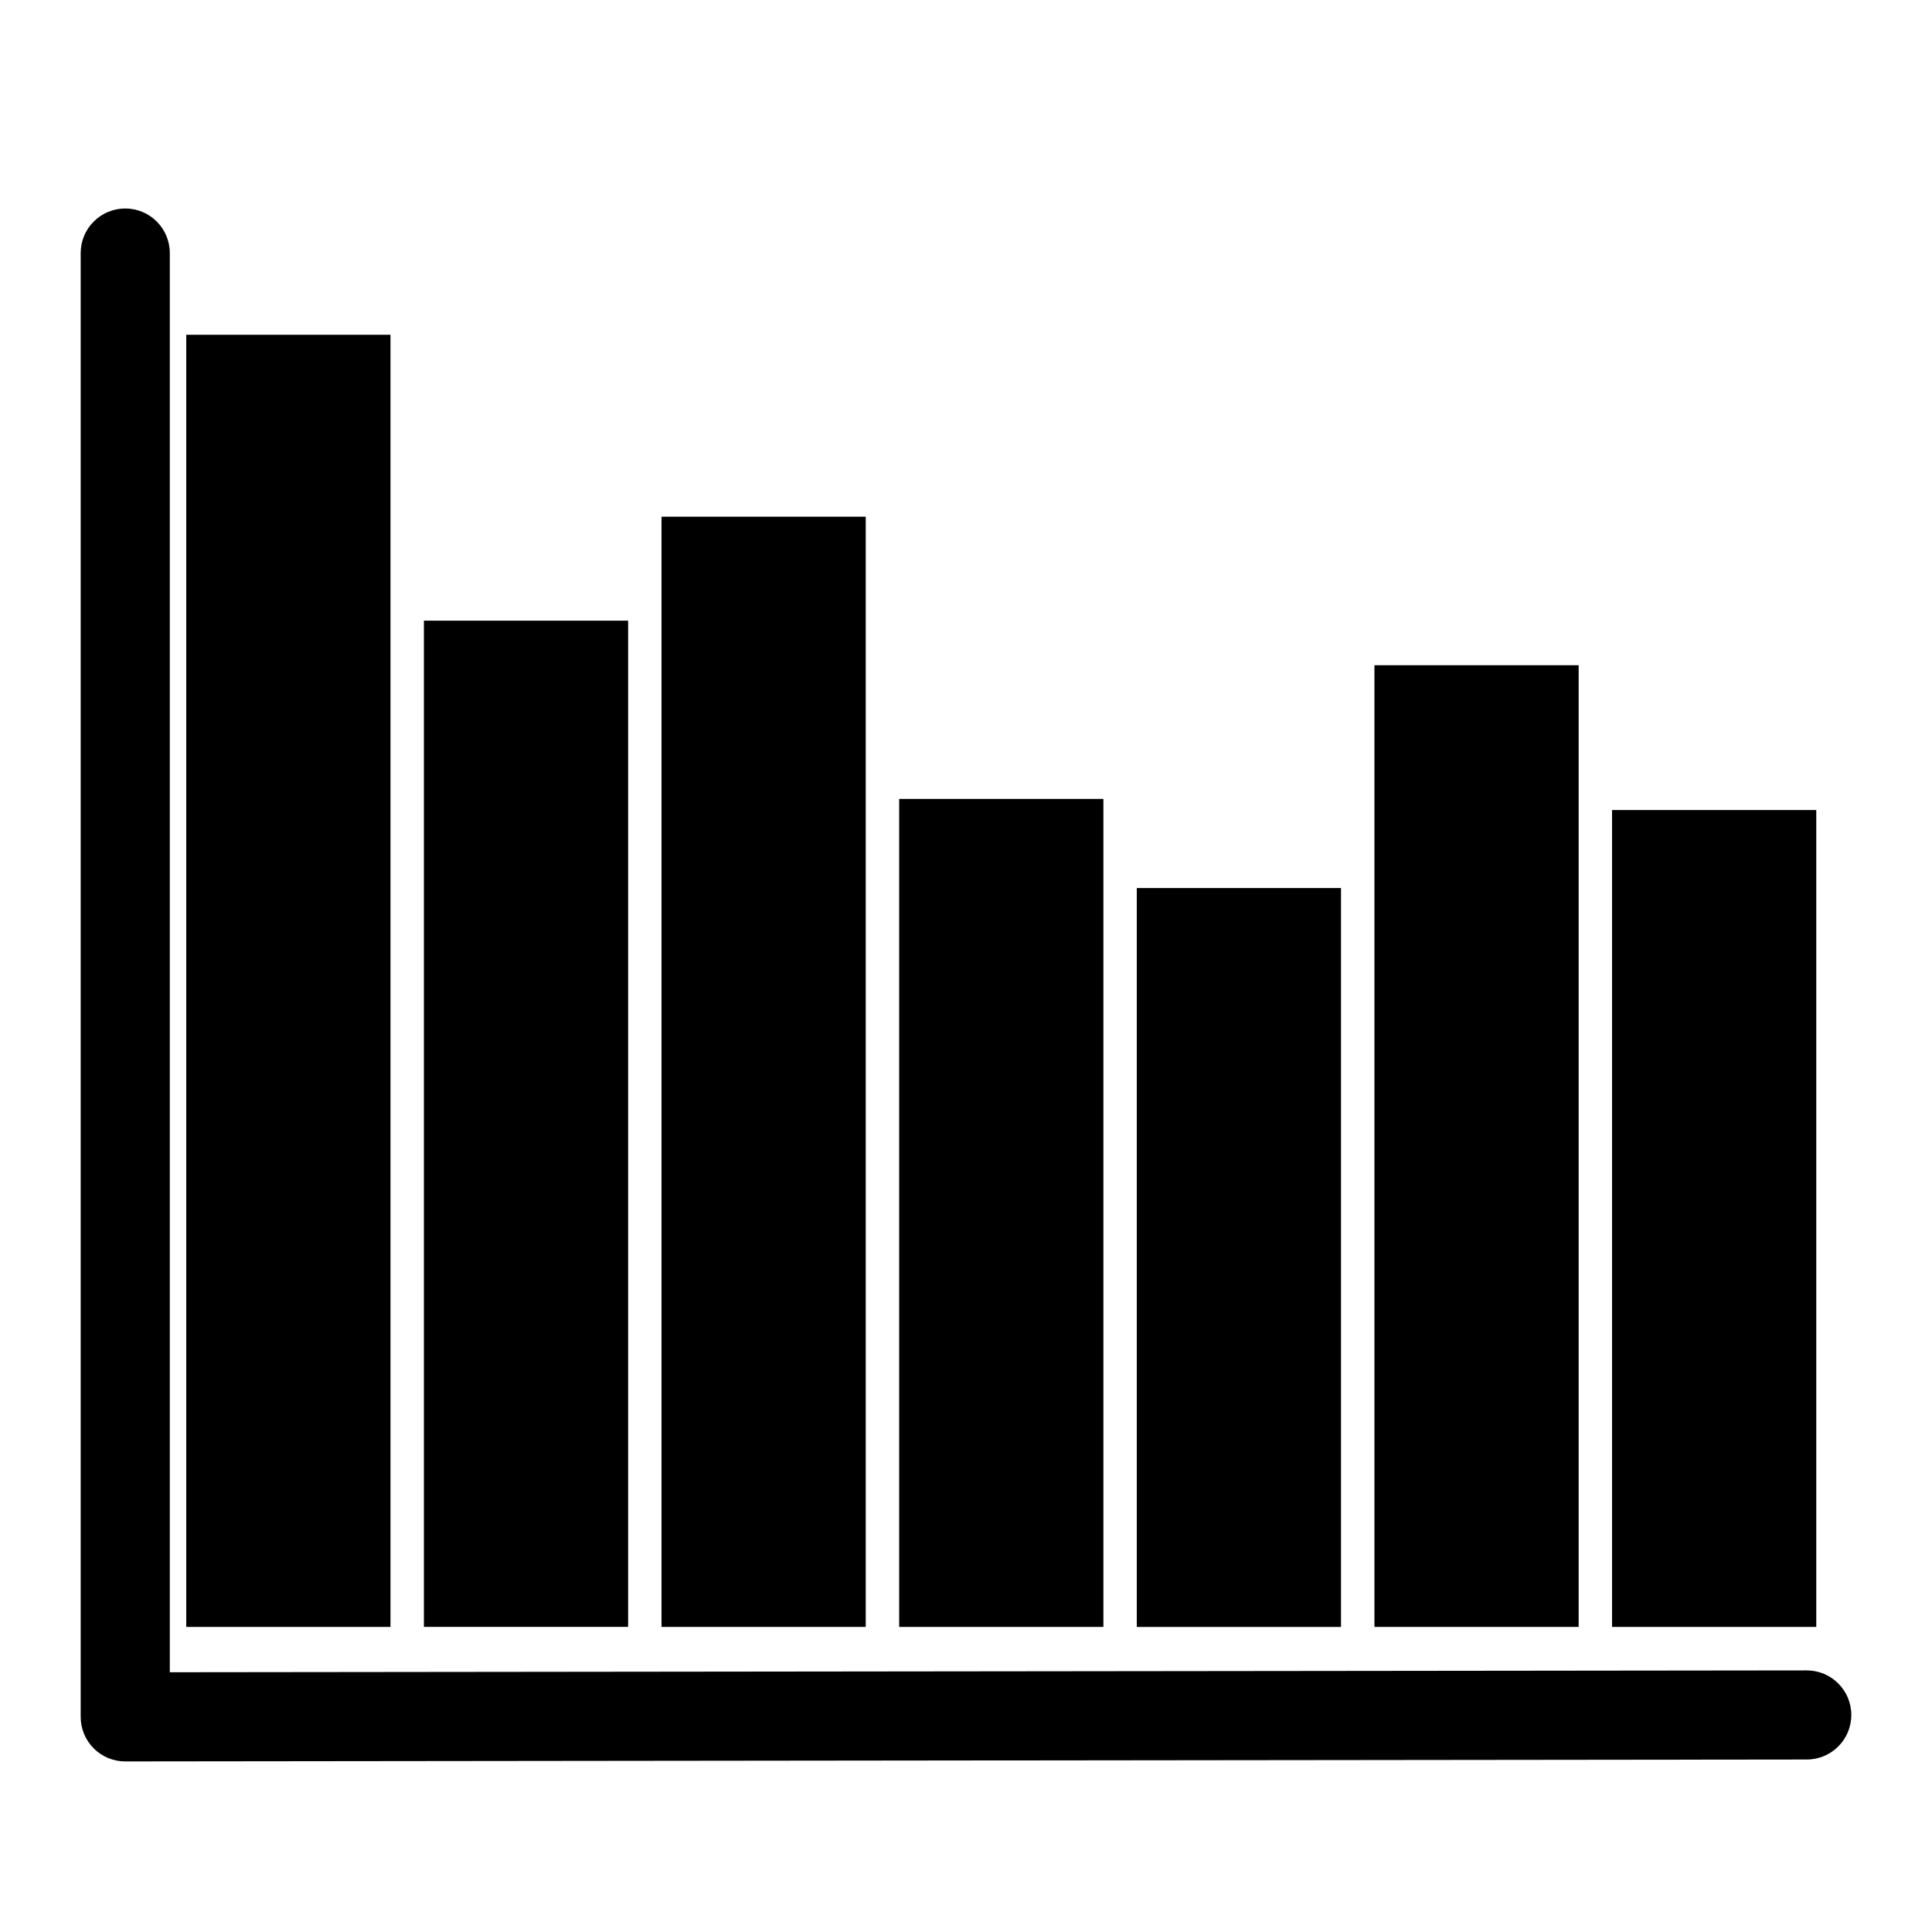
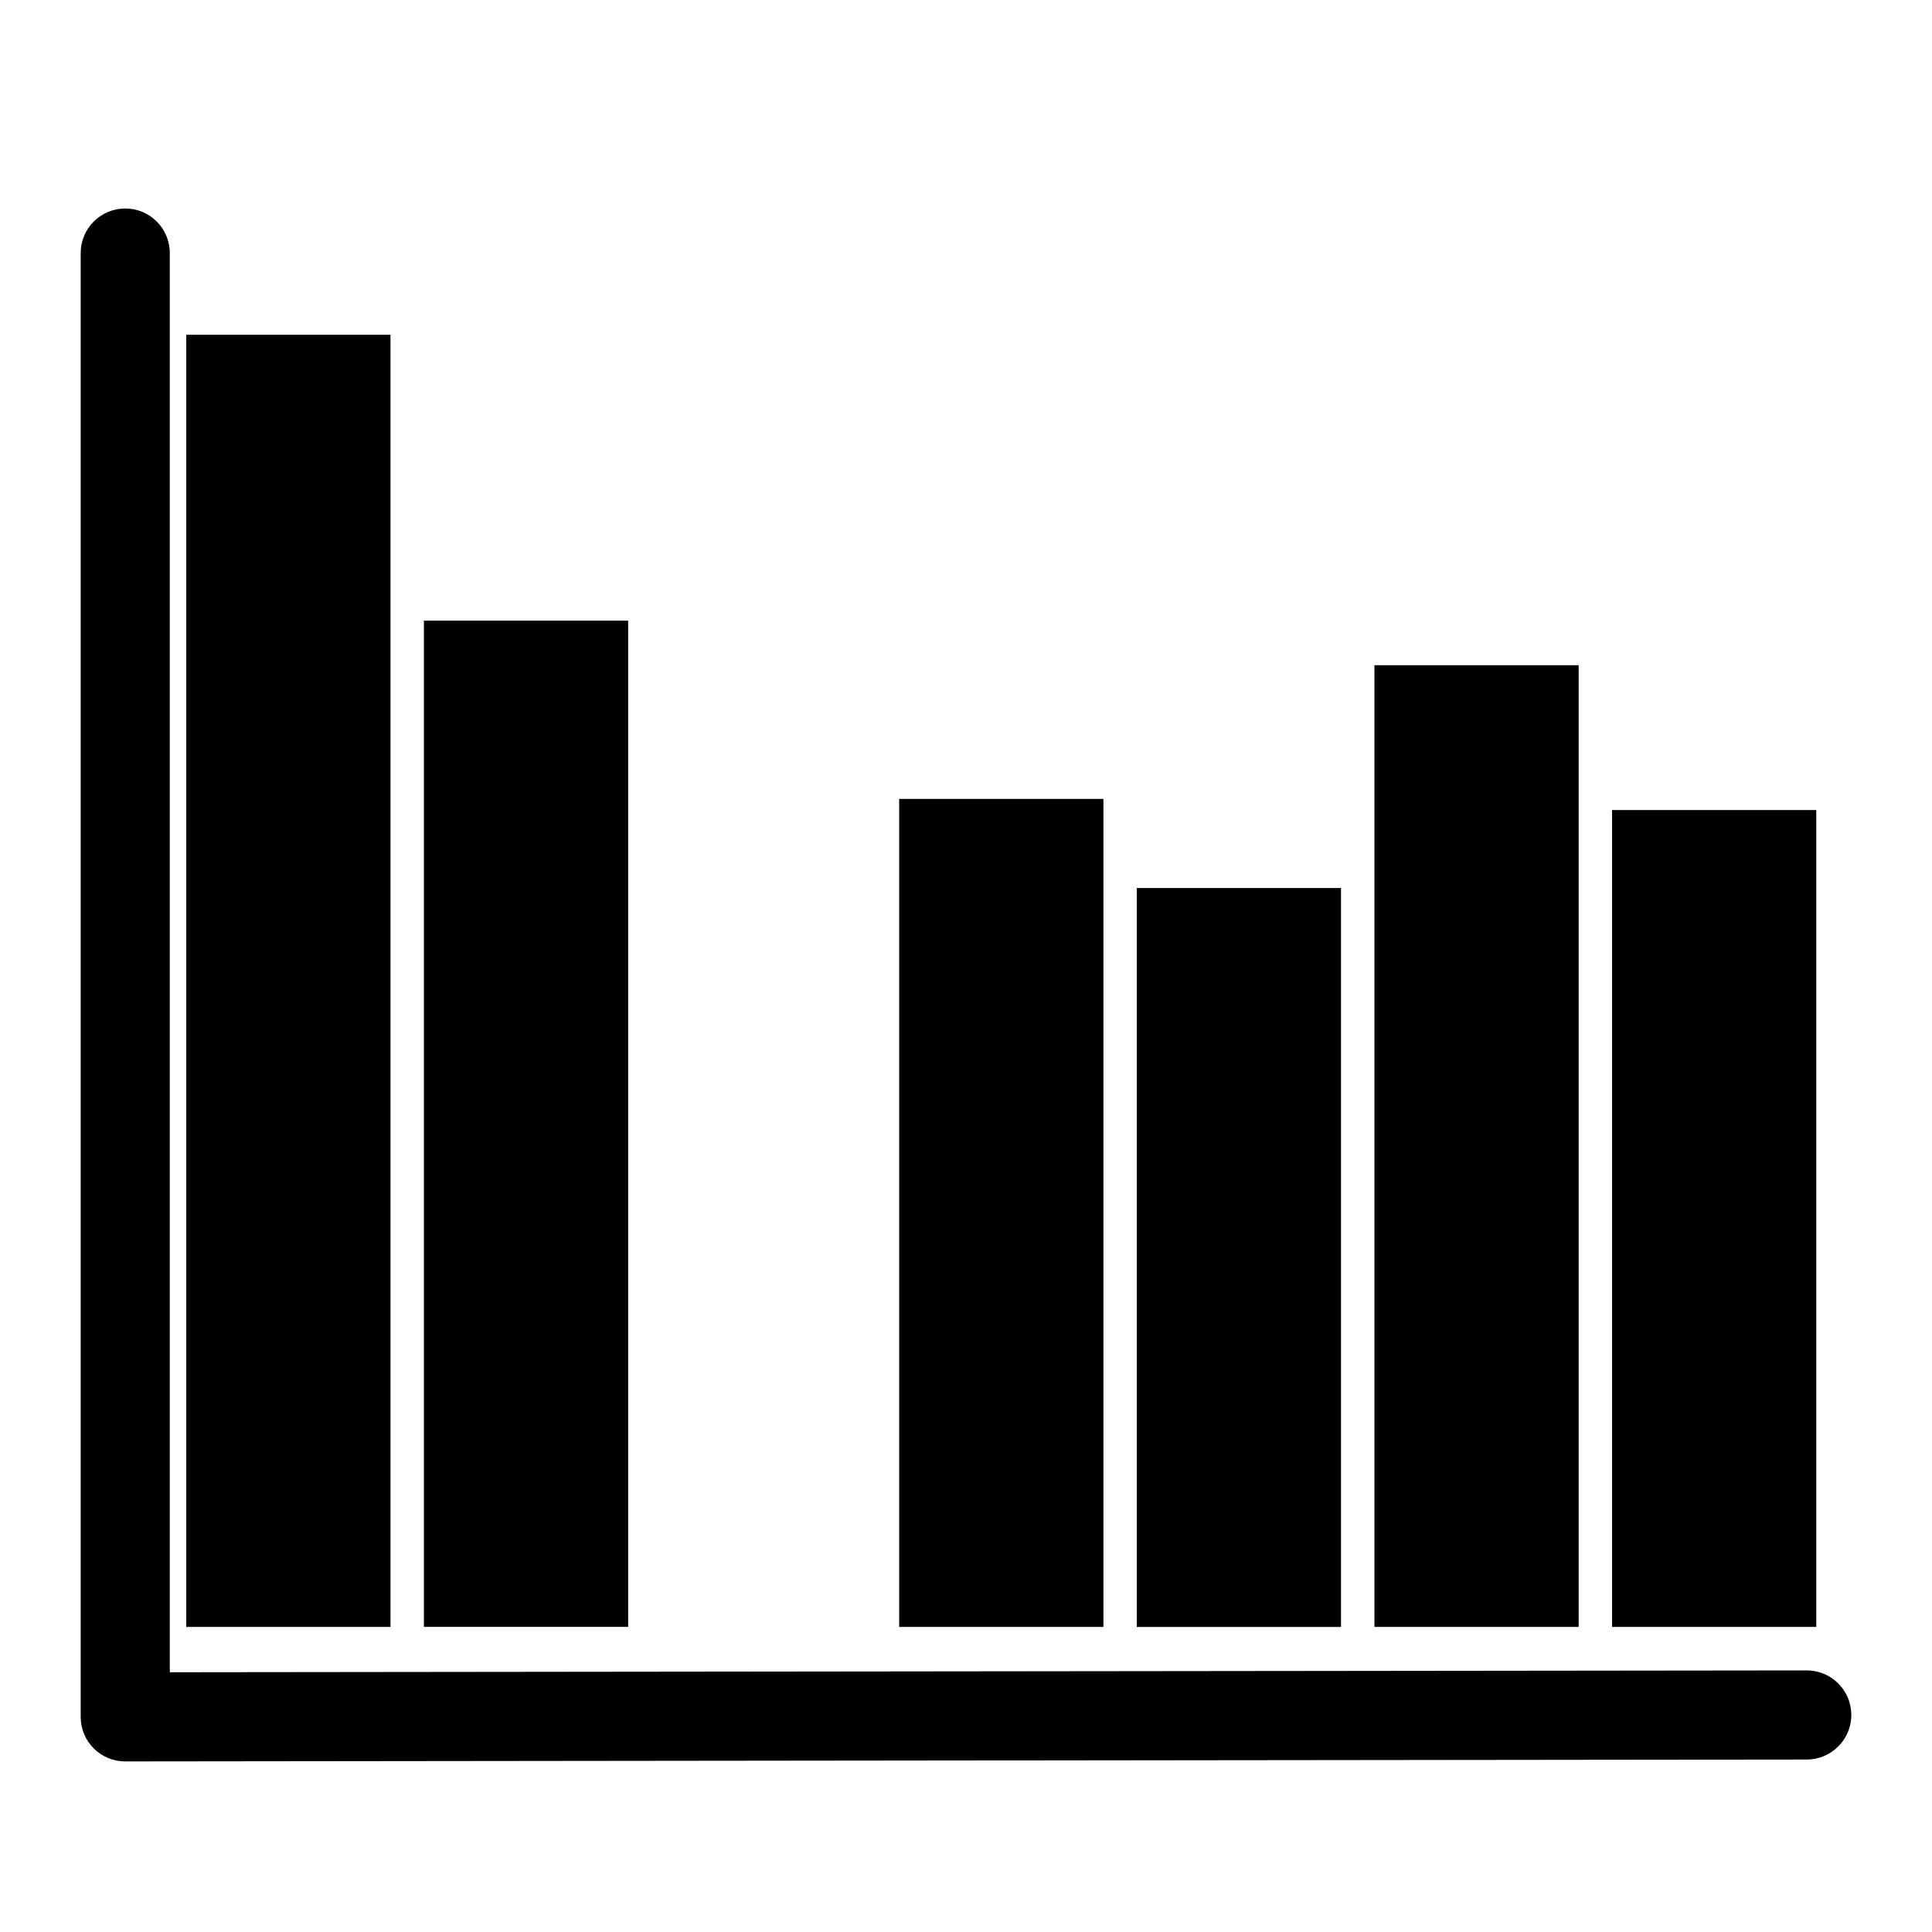
<svg xmlns="http://www.w3.org/2000/svg" fill="#000000" width="800px" height="800px" version="1.1" viewBox="144 144 512 512">
  <g>
    <path d="m177.19 610.8c-3.125 0-6.133-1.242-8.344-3.449-2.219-2.211-3.465-5.219-3.465-8.359v-387.93c0-6.519 5.281-11.809 11.809-11.809s11.809 5.289 11.809 11.809v376.1l433.8-0.488h0.008c6.519 0 11.801 5.281 11.809 11.793 0.008 6.527-5.273 11.816-11.801 11.824l-445.61 0.504h-0.016z" />
    <path d="m193.36 232.72h54.121v342.43h-54.121z" />
    <path d="m256.34 308.48h54.121v266.66h-54.121z" />
-     <path d="m319.31 280.93h54.121v294.22h-54.121z" />
    <path d="m382.29 355.72h54.121v219.43h-54.121z" />
    <path d="m445.26 379.34h54.121v195.82h-54.121z" />
    <path d="m508.24 320.29h54.121v254.86h-54.121z" />
    <path d="m571.21 358.67h54.121v216.48h-54.121z" />
  </g>
</svg>